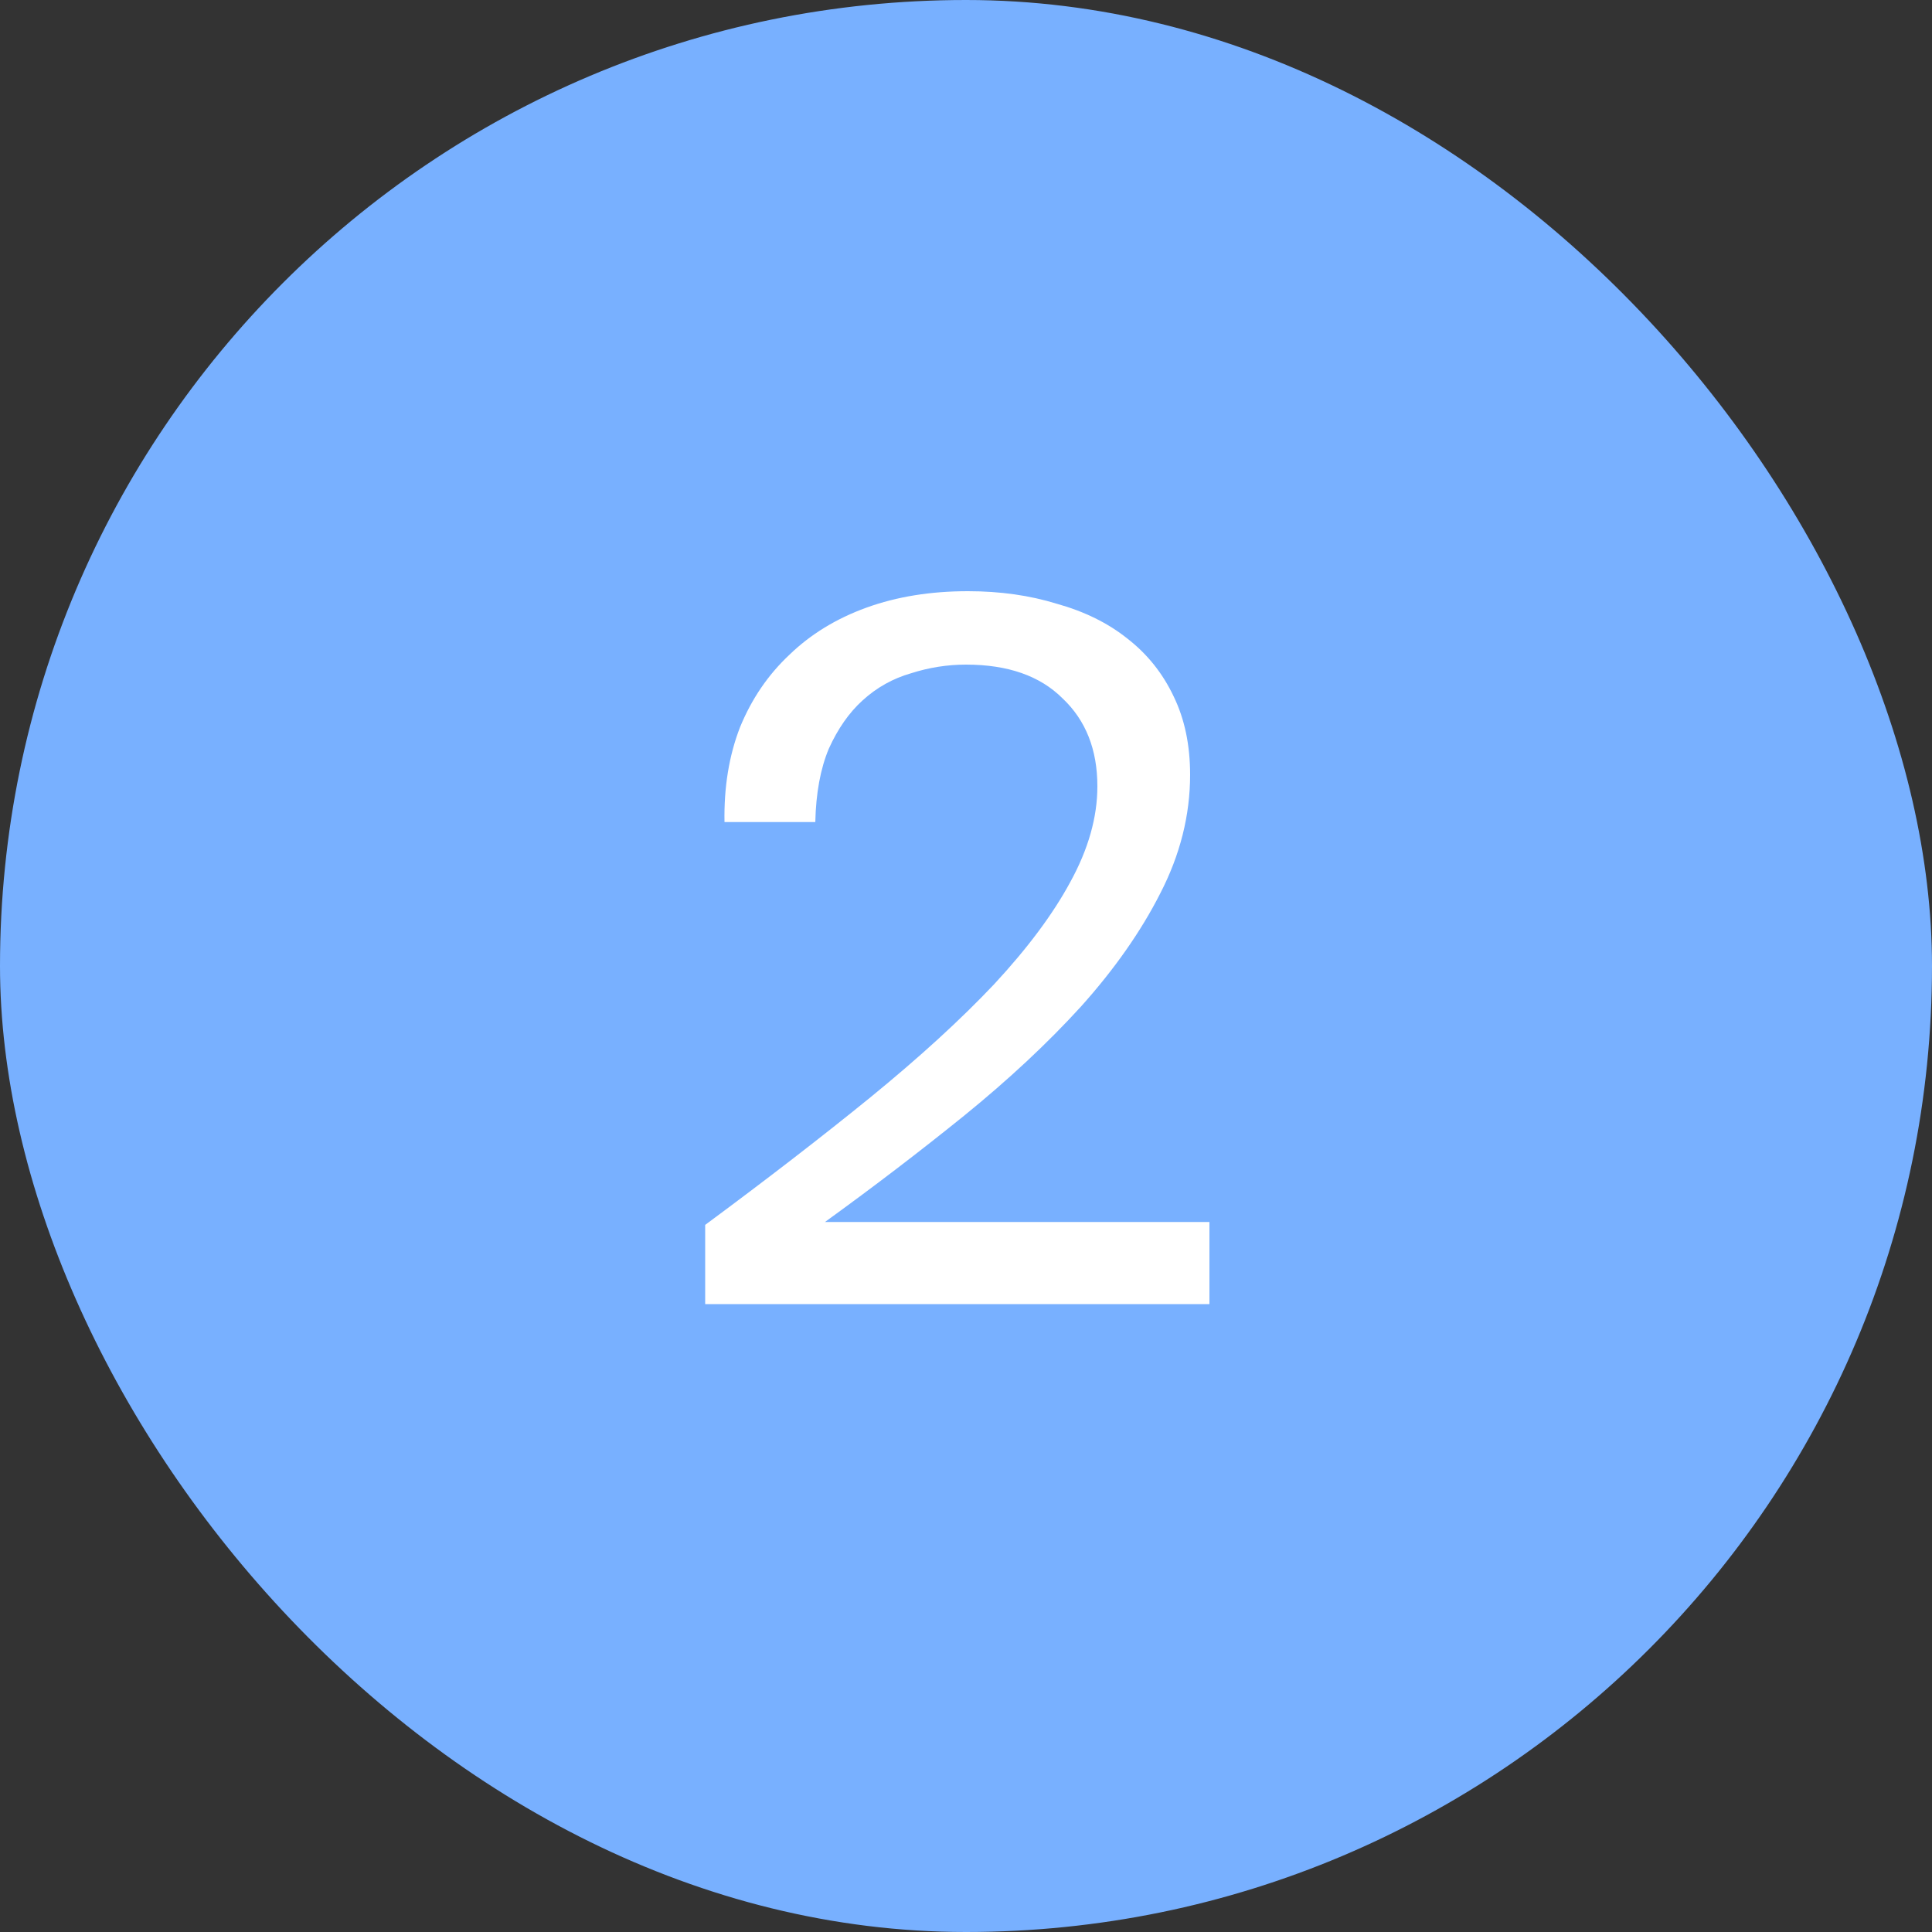
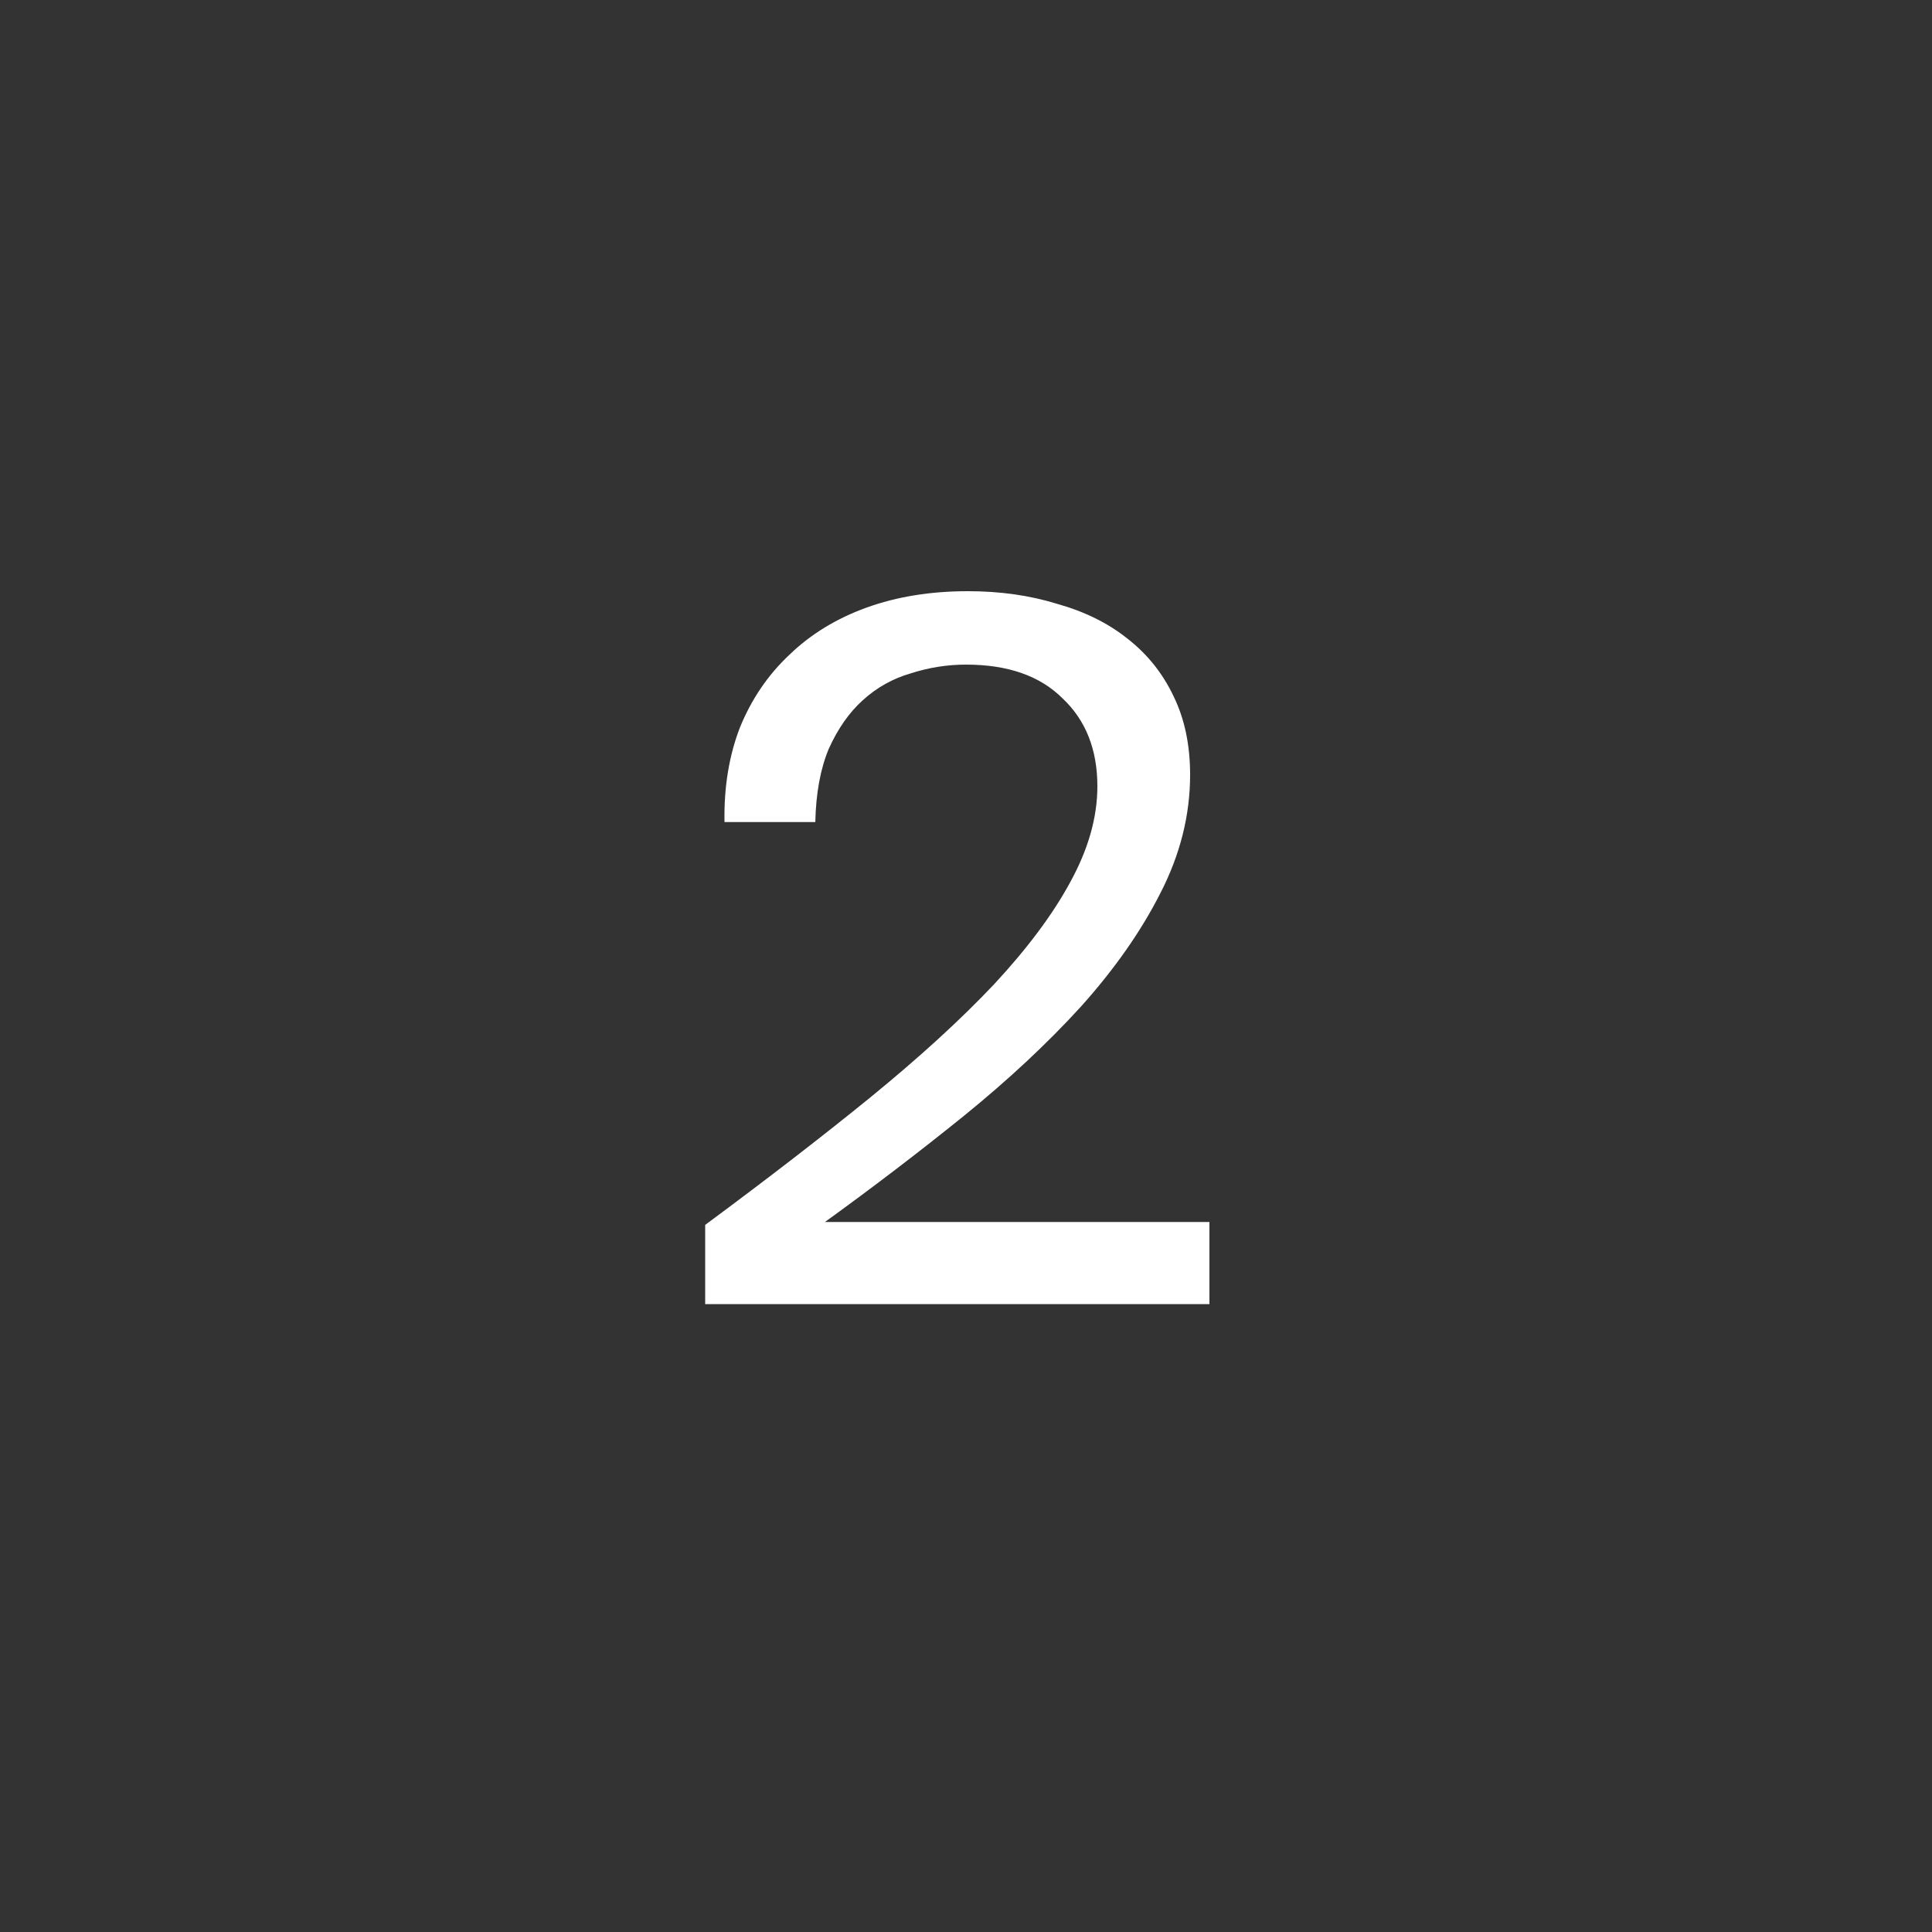
<svg xmlns="http://www.w3.org/2000/svg" width="40" height="40" viewBox="0 0 40 40" fill="none">
  <rect x="0" y="0" width="40" height="40" fill="#333333" stroke="none" />
-   <rect width="40" height="40" rx="20" fill="#78B0FF" />
  <path d="M20.04 12.24C20.707 12.24 21.32 12.327 21.88 12.5C22.453 12.66 22.94 12.9 23.34 13.22C23.753 13.54 24.073 13.94 24.3 14.42C24.527 14.887 24.64 15.427 24.64 16.04C24.64 16.88 24.433 17.7 24.02 18.5C23.62 19.287 23.073 20.067 22.38 20.84C21.687 21.6 20.88 22.353 19.96 23.1C19.053 23.833 18.093 24.567 17.08 25.3H25.04V27H14.6V25.36C15.88 24.413 17.02 23.533 18.02 22.72C19.033 21.893 19.887 21.113 20.58 20.38C21.273 19.633 21.8 18.927 22.16 18.26C22.533 17.58 22.72 16.92 22.72 16.28C22.72 15.52 22.48 14.913 22 14.46C21.533 13.993 20.867 13.76 20 13.76C19.613 13.76 19.233 13.82 18.86 13.94C18.487 14.047 18.153 14.233 17.86 14.5C17.58 14.753 17.347 15.087 17.16 15.5C16.987 15.913 16.893 16.42 16.88 17.02H15C14.987 16.3 15.093 15.647 15.32 15.06C15.56 14.473 15.9 13.973 16.34 13.56C16.78 13.133 17.313 12.807 17.94 12.58C18.567 12.353 19.267 12.24 20.04 12.24Z" fill="white" />
</svg>